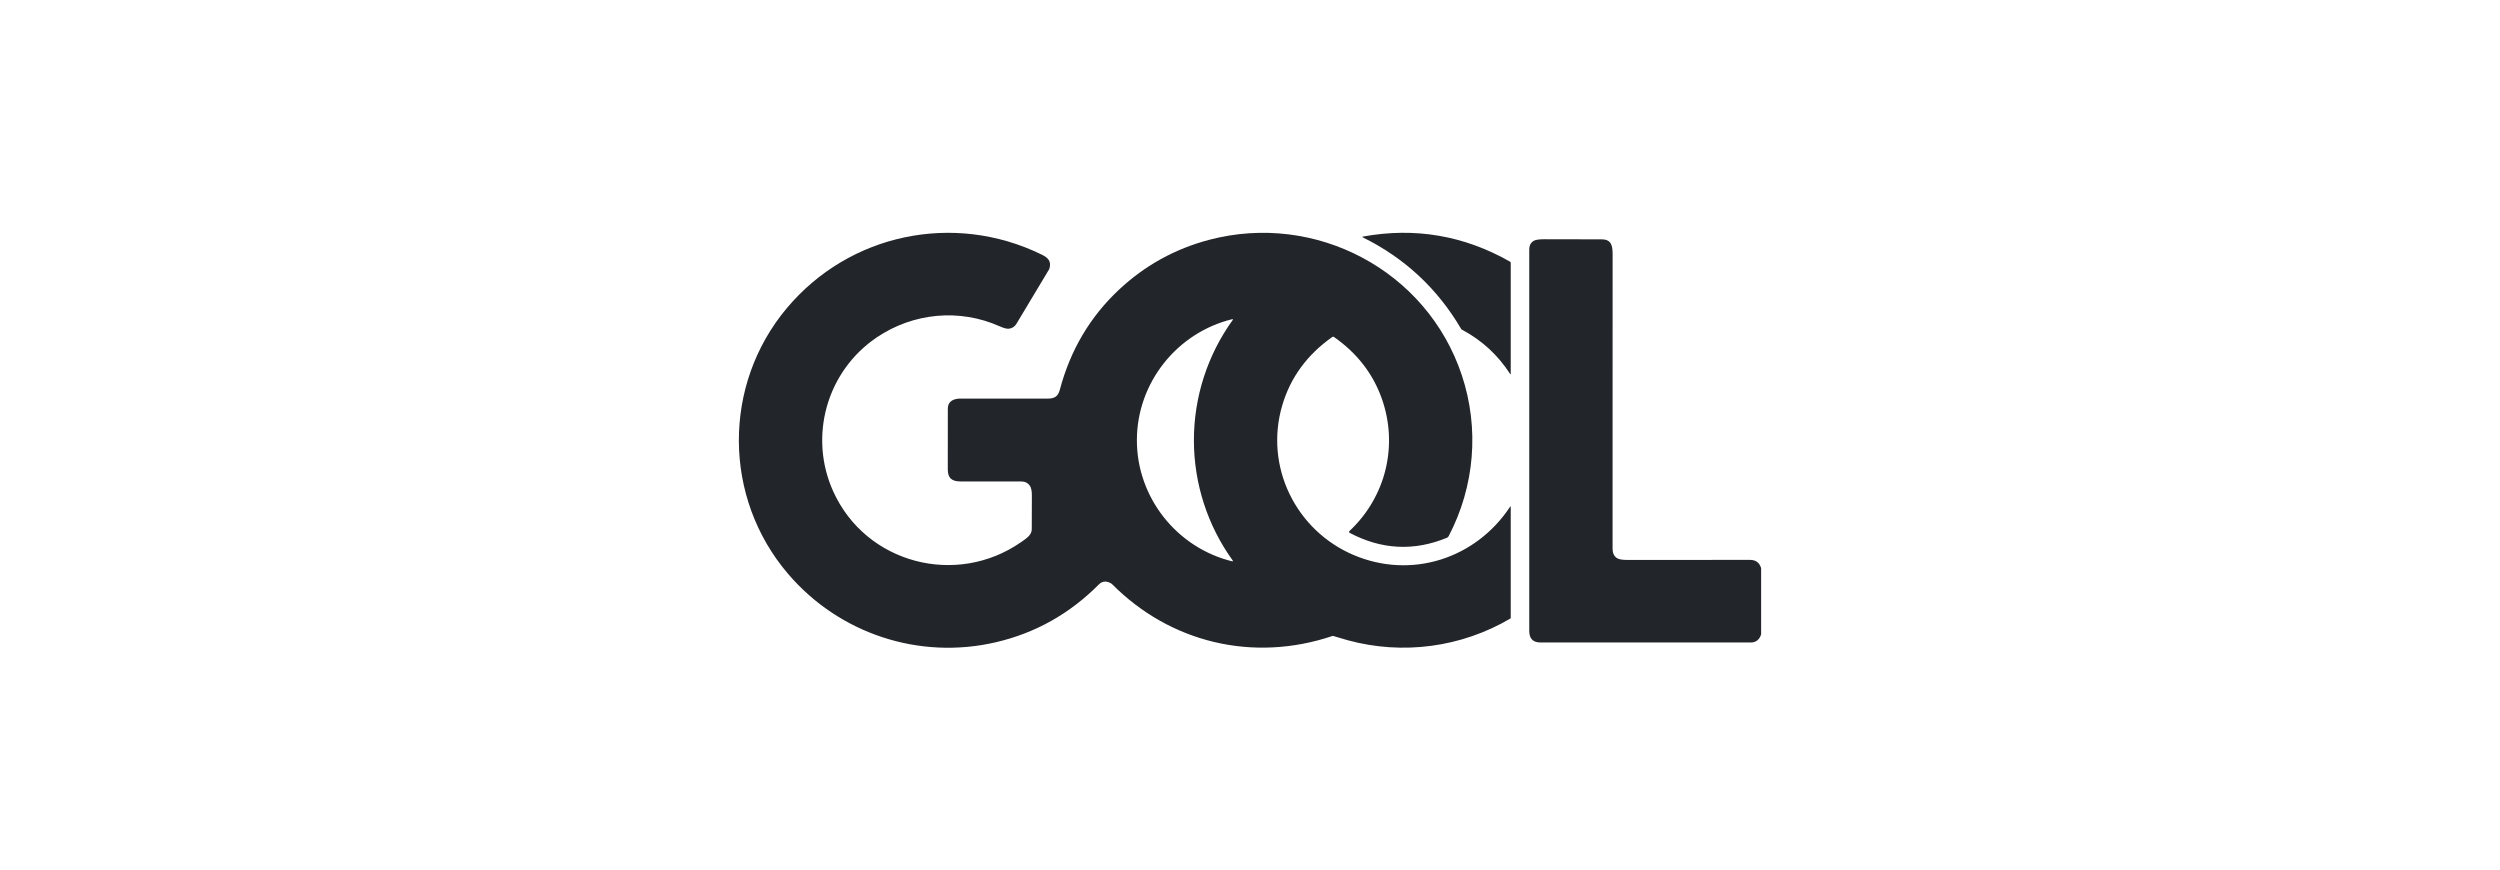
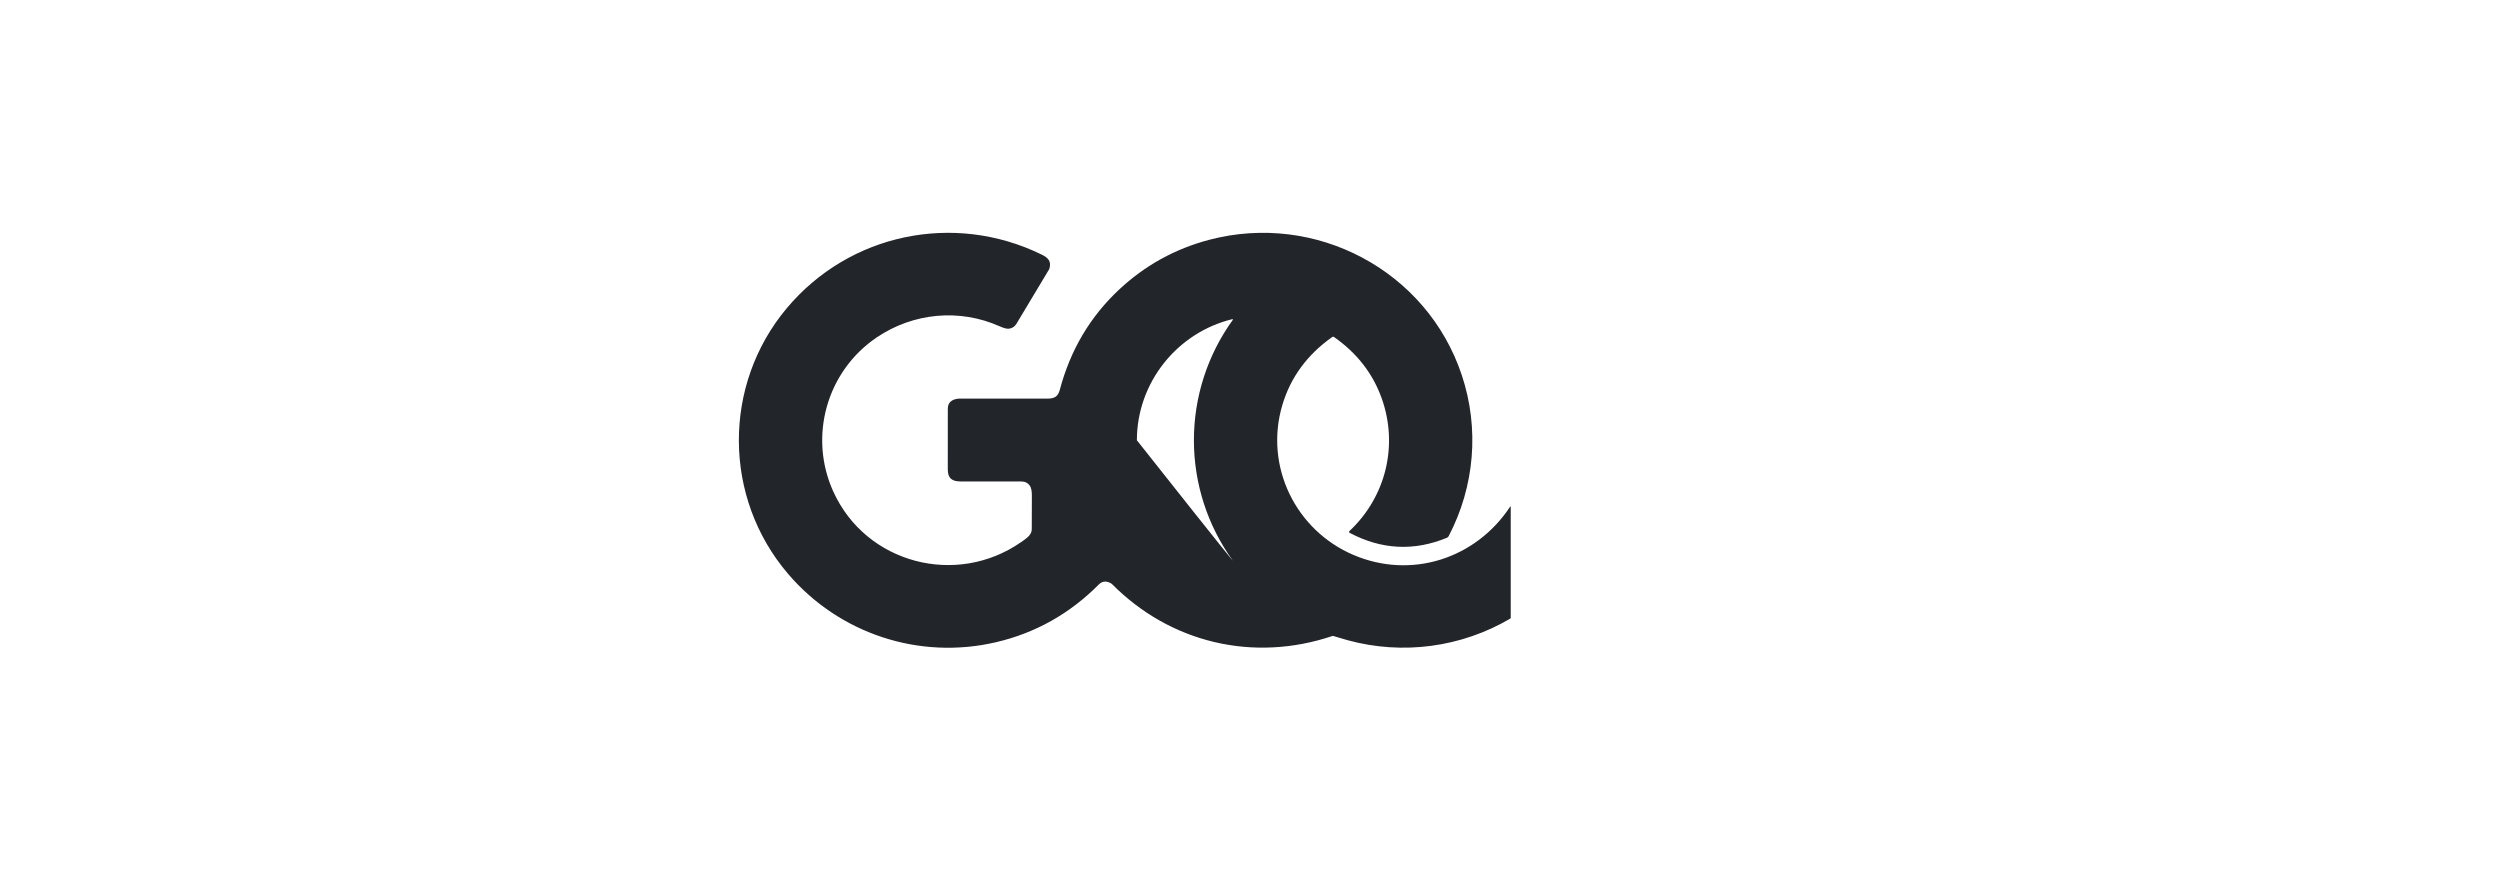
<svg xmlns="http://www.w3.org/2000/svg" width="247" height="86" viewBox="0 0 247 86" fill="none">
-   <path d="M149.26 36.947C149.26 36.974 149.226 36.984 149.211 36.962C147.999 35.083 146.416 33.624 144.463 32.586C144.416 32.561 144.377 32.523 144.349 32.477C142.012 28.502 138.778 25.495 134.646 23.453C134.608 23.434 134.616 23.379 134.657 23.372C139.801 22.437 144.648 23.265 149.199 25.857C149.237 25.879 149.26 25.919 149.26 25.963V36.947Z" fill="#222529" />
-   <path d="M173.993 62.7C173.817 63.219 173.476 63.478 172.97 63.478C164.097 63.48 157.177 63.48 152.208 63.478C151.462 63.478 151.09 63.098 151.09 62.338C151.095 49.968 151.095 37.41 151.09 24.667C151.09 24.251 151.24 23.958 151.542 23.79C151.727 23.687 152.066 23.636 152.557 23.636C156.043 23.637 157.945 23.64 158.266 23.647C159.234 23.664 159.326 24.304 159.326 25.175C159.327 42.058 159.326 51.736 159.323 54.209C159.322 54.63 159.46 54.938 159.737 55.129C159.922 55.258 160.257 55.321 160.742 55.321C164.744 55.32 168.797 55.319 172.904 55.317C173.455 55.316 173.816 55.572 173.985 56.084C173.994 56.113 174 56.141 174 56.171V62.659C174 62.673 173.997 62.686 173.993 62.7Z" fill="#222529" />
-   <path d="M149.21 50.048C149.225 50.025 149.26 50.036 149.26 50.063V61.04C149.26 61.072 149.244 61.1 149.219 61.115C144.374 63.962 138.592 64.731 133.191 63.264C132.758 63.146 132.276 63.005 131.742 62.84C131.704 62.828 131.663 62.828 131.627 62.841C123.84 65.462 115.633 63.522 109.866 57.707C109.835 57.676 109.801 57.65 109.764 57.63C109.298 57.369 108.894 57.412 108.551 57.757C105.684 60.642 102.302 62.541 98.406 63.451C90.805 65.228 82.897 62.603 77.847 56.681C71.43 49.158 71.377 38.034 77.731 30.452C83.912 23.078 94.245 20.917 102.903 25.146C103.559 25.465 103.88 25.806 103.689 26.513C103.68 26.551 103.665 26.586 103.646 26.62C103.616 26.673 102.541 28.466 100.421 31.996C100.25 32.28 99.997 32.441 99.661 32.478C99.472 32.498 99.173 32.419 98.763 32.237C94.789 30.467 90.233 30.904 86.64 33.324C81.677 36.664 79.858 43.128 82.331 48.568C85.571 55.697 94.507 58.009 100.896 53.554C101.434 53.178 101.96 52.842 101.938 52.247C101.929 51.998 101.933 50.913 101.948 48.991C101.952 48.533 101.891 48.209 101.765 48.018C101.569 47.72 101.284 47.571 100.911 47.57C98.269 47.56 96.277 47.56 94.936 47.567C94.033 47.572 93.643 47.239 93.641 46.37C93.64 45.041 93.64 43.049 93.644 40.392C93.646 39.566 94.323 39.343 95.087 39.38C95.102 39.381 97.909 39.381 103.509 39.382C104.219 39.382 104.54 39.148 104.711 38.505C105.752 34.583 107.707 31.282 110.577 28.602C113.126 26.223 116.086 24.588 119.454 23.697C129.987 20.911 140.997 26.726 144.432 37.083C146.175 42.339 145.705 48.043 143.127 52.975C143.091 53.045 143.031 53.1 142.958 53.131C139.699 54.474 136.496 54.312 133.349 52.647C133.281 52.612 133.269 52.52 133.325 52.467C136.924 49.098 138.175 44.006 136.509 39.346C135.632 36.893 134.059 34.874 131.788 33.287C131.745 33.256 131.685 33.256 131.64 33.287C129.154 35.035 127.503 37.285 126.69 40.034C124.903 46.084 128.02 52.399 133.727 54.83C139.45 57.268 145.823 55.196 149.21 50.048ZM112.324 43.499C112.324 49.165 116.274 54.127 121.755 55.463C121.796 55.474 121.828 55.426 121.803 55.391C119.304 51.934 117.957 47.77 117.957 43.498C117.957 39.226 119.302 35.062 121.801 31.604C121.827 31.569 121.794 31.523 121.754 31.532C116.272 32.87 112.324 37.832 112.324 43.499Z" fill="#222529" />
+   <path d="M149.21 50.048C149.225 50.025 149.26 50.036 149.26 50.063V61.04C149.26 61.072 149.244 61.1 149.219 61.115C144.374 63.962 138.592 64.731 133.191 63.264C132.758 63.146 132.276 63.005 131.742 62.84C131.704 62.828 131.663 62.828 131.627 62.841C123.84 65.462 115.633 63.522 109.866 57.707C109.835 57.676 109.801 57.65 109.764 57.63C109.298 57.369 108.894 57.412 108.551 57.757C105.684 60.642 102.302 62.541 98.406 63.451C90.805 65.228 82.897 62.603 77.847 56.681C71.43 49.158 71.377 38.034 77.731 30.452C83.912 23.078 94.245 20.917 102.903 25.146C103.559 25.465 103.88 25.806 103.689 26.513C103.68 26.551 103.665 26.586 103.646 26.62C103.616 26.673 102.541 28.466 100.421 31.996C100.25 32.28 99.997 32.441 99.661 32.478C99.472 32.498 99.173 32.419 98.763 32.237C94.789 30.467 90.233 30.904 86.64 33.324C81.677 36.664 79.858 43.128 82.331 48.568C85.571 55.697 94.507 58.009 100.896 53.554C101.434 53.178 101.96 52.842 101.938 52.247C101.929 51.998 101.933 50.913 101.948 48.991C101.952 48.533 101.891 48.209 101.765 48.018C101.569 47.72 101.284 47.571 100.911 47.57C98.269 47.56 96.277 47.56 94.936 47.567C94.033 47.572 93.643 47.239 93.641 46.37C93.64 45.041 93.64 43.049 93.644 40.392C93.646 39.566 94.323 39.343 95.087 39.38C95.102 39.381 97.909 39.381 103.509 39.382C104.219 39.382 104.54 39.148 104.711 38.505C105.752 34.583 107.707 31.282 110.577 28.602C113.126 26.223 116.086 24.588 119.454 23.697C129.987 20.911 140.997 26.726 144.432 37.083C146.175 42.339 145.705 48.043 143.127 52.975C143.091 53.045 143.031 53.1 142.958 53.131C139.699 54.474 136.496 54.312 133.349 52.647C133.281 52.612 133.269 52.52 133.325 52.467C136.924 49.098 138.175 44.006 136.509 39.346C135.632 36.893 134.059 34.874 131.788 33.287C131.745 33.256 131.685 33.256 131.64 33.287C129.154 35.035 127.503 37.285 126.69 40.034C124.903 46.084 128.02 52.399 133.727 54.83C139.45 57.268 145.823 55.196 149.21 50.048ZM112.324 43.499C121.796 55.474 121.828 55.426 121.803 55.391C119.304 51.934 117.957 47.77 117.957 43.498C117.957 39.226 119.302 35.062 121.801 31.604C121.827 31.569 121.794 31.523 121.754 31.532C116.272 32.87 112.324 37.832 112.324 43.499Z" fill="#222529" />
</svg>